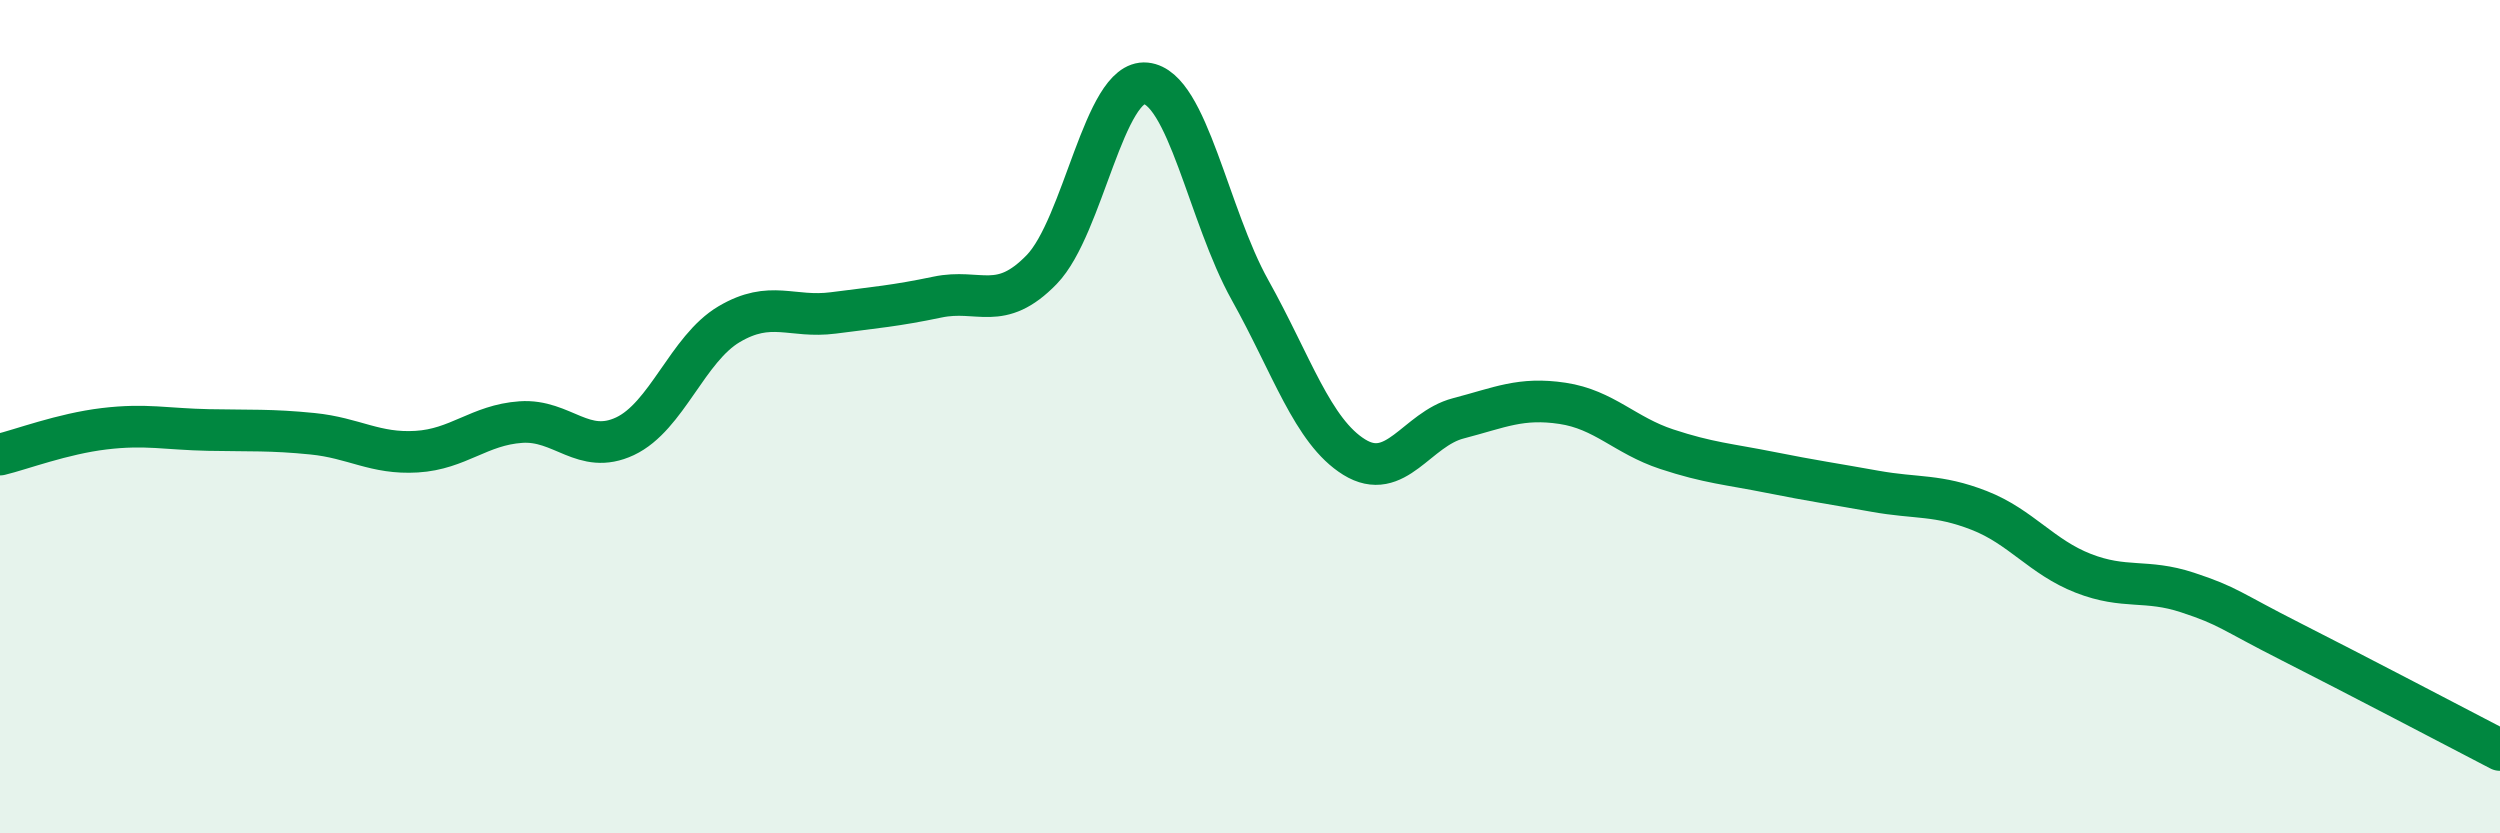
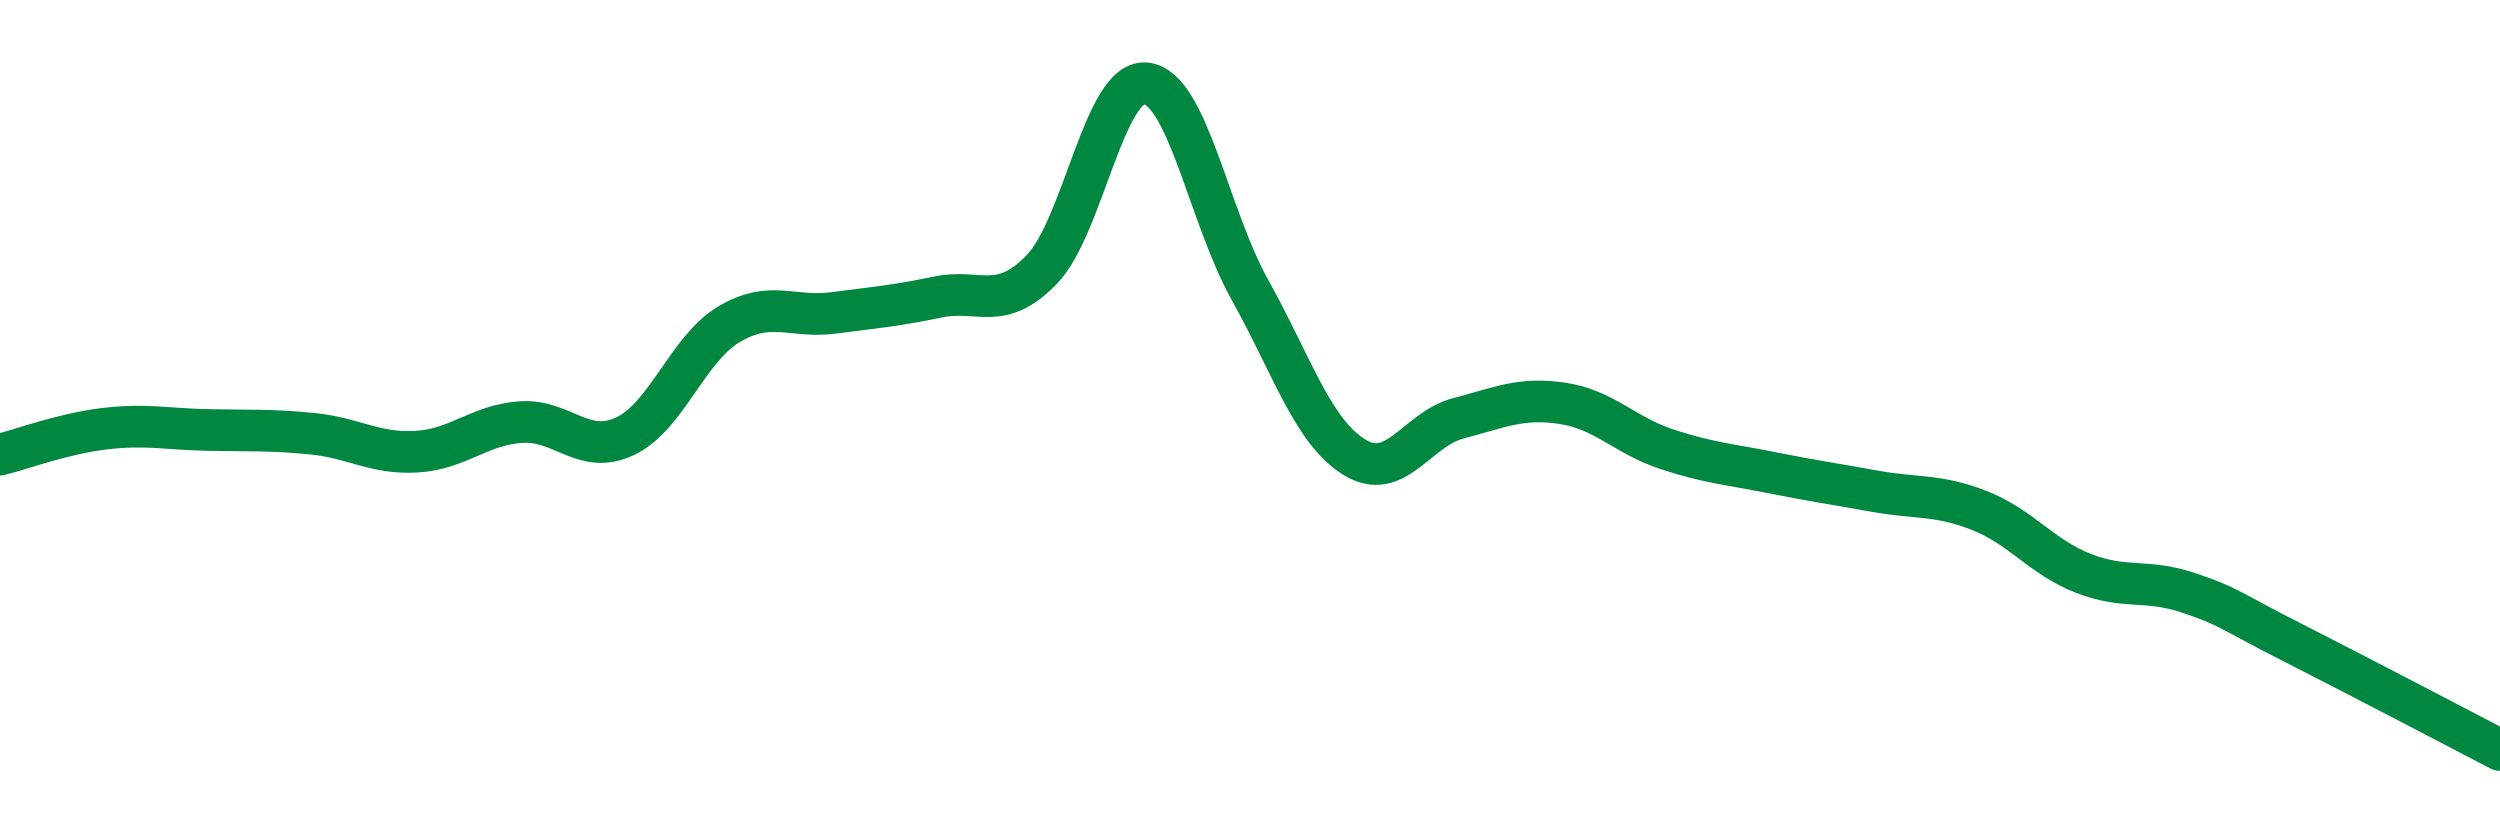
<svg xmlns="http://www.w3.org/2000/svg" width="60" height="20" viewBox="0 0 60 20">
-   <path d="M 0,10.91 C 0.5,10.79 1.5,10.41 2.5,10.29 C 3.5,10.17 4,10.3 5,10.32 C 6,10.34 6.5,10.31 7.5,10.41 C 8.5,10.51 9,10.9 10,10.84 C 11,10.78 11.5,10.2 12.5,10.13 C 13.5,10.06 14,10.94 15,10.47 C 16,10 16.5,8.37 17.5,7.78 C 18.5,7.19 19,7.64 20,7.51 C 21,7.38 21.5,7.34 22.5,7.13 C 23.5,6.92 24,7.5 25,6.47 C 26,5.44 26.5,1.9 27.5,2 C 28.5,2.1 29,5.17 30,6.96 C 31,8.75 31.5,10.35 32.5,10.97 C 33.5,11.59 34,10.3 35,10.04 C 36,9.78 36.5,9.53 37.5,9.68 C 38.5,9.83 39,10.45 40,10.78 C 41,11.11 41.5,11.14 42.5,11.34 C 43.5,11.54 44,11.61 45,11.79 C 46,11.97 46.5,11.86 47.5,12.25 C 48.5,12.64 49,13.37 50,13.76 C 51,14.15 51.5,13.89 52.5,14.22 C 53.5,14.55 53.5,14.65 55,15.41 C 56.5,16.17 59,17.48 60,18L60 20L0 20Z" fill="#008740" opacity="0.1" stroke-linecap="round" stroke-linejoin="round" />
  <path d="M 0,10.91 C 0.5,10.79 1.5,10.41 2.5,10.29 C 3.5,10.17 4,10.3 5,10.32 C 6,10.34 6.5,10.31 7.5,10.41 C 8.5,10.51 9,10.9 10,10.84 C 11,10.78 11.5,10.2 12.5,10.13 C 13.5,10.06 14,10.94 15,10.47 C 16,10 16.5,8.37 17.5,7.78 C 18.5,7.19 19,7.64 20,7.51 C 21,7.38 21.5,7.34 22.5,7.13 C 23.5,6.92 24,7.5 25,6.47 C 26,5.44 26.5,1.9 27.5,2 C 28.5,2.1 29,5.17 30,6.96 C 31,8.75 31.5,10.35 32.5,10.97 C 33.5,11.59 34,10.3 35,10.04 C 36,9.78 36.5,9.53 37.5,9.68 C 38.5,9.83 39,10.45 40,10.78 C 41,11.11 41.5,11.14 42.5,11.34 C 43.5,11.54 44,11.61 45,11.79 C 46,11.97 46.5,11.86 47.5,12.25 C 48.5,12.64 49,13.37 50,13.76 C 51,14.15 51.5,13.89 52.5,14.22 C 53.5,14.55 53.5,14.65 55,15.41 C 56.5,16.17 59,17.48 60,18" stroke="#008740" stroke-width="1" fill="none" stroke-linecap="round" stroke-linejoin="round" />
</svg>